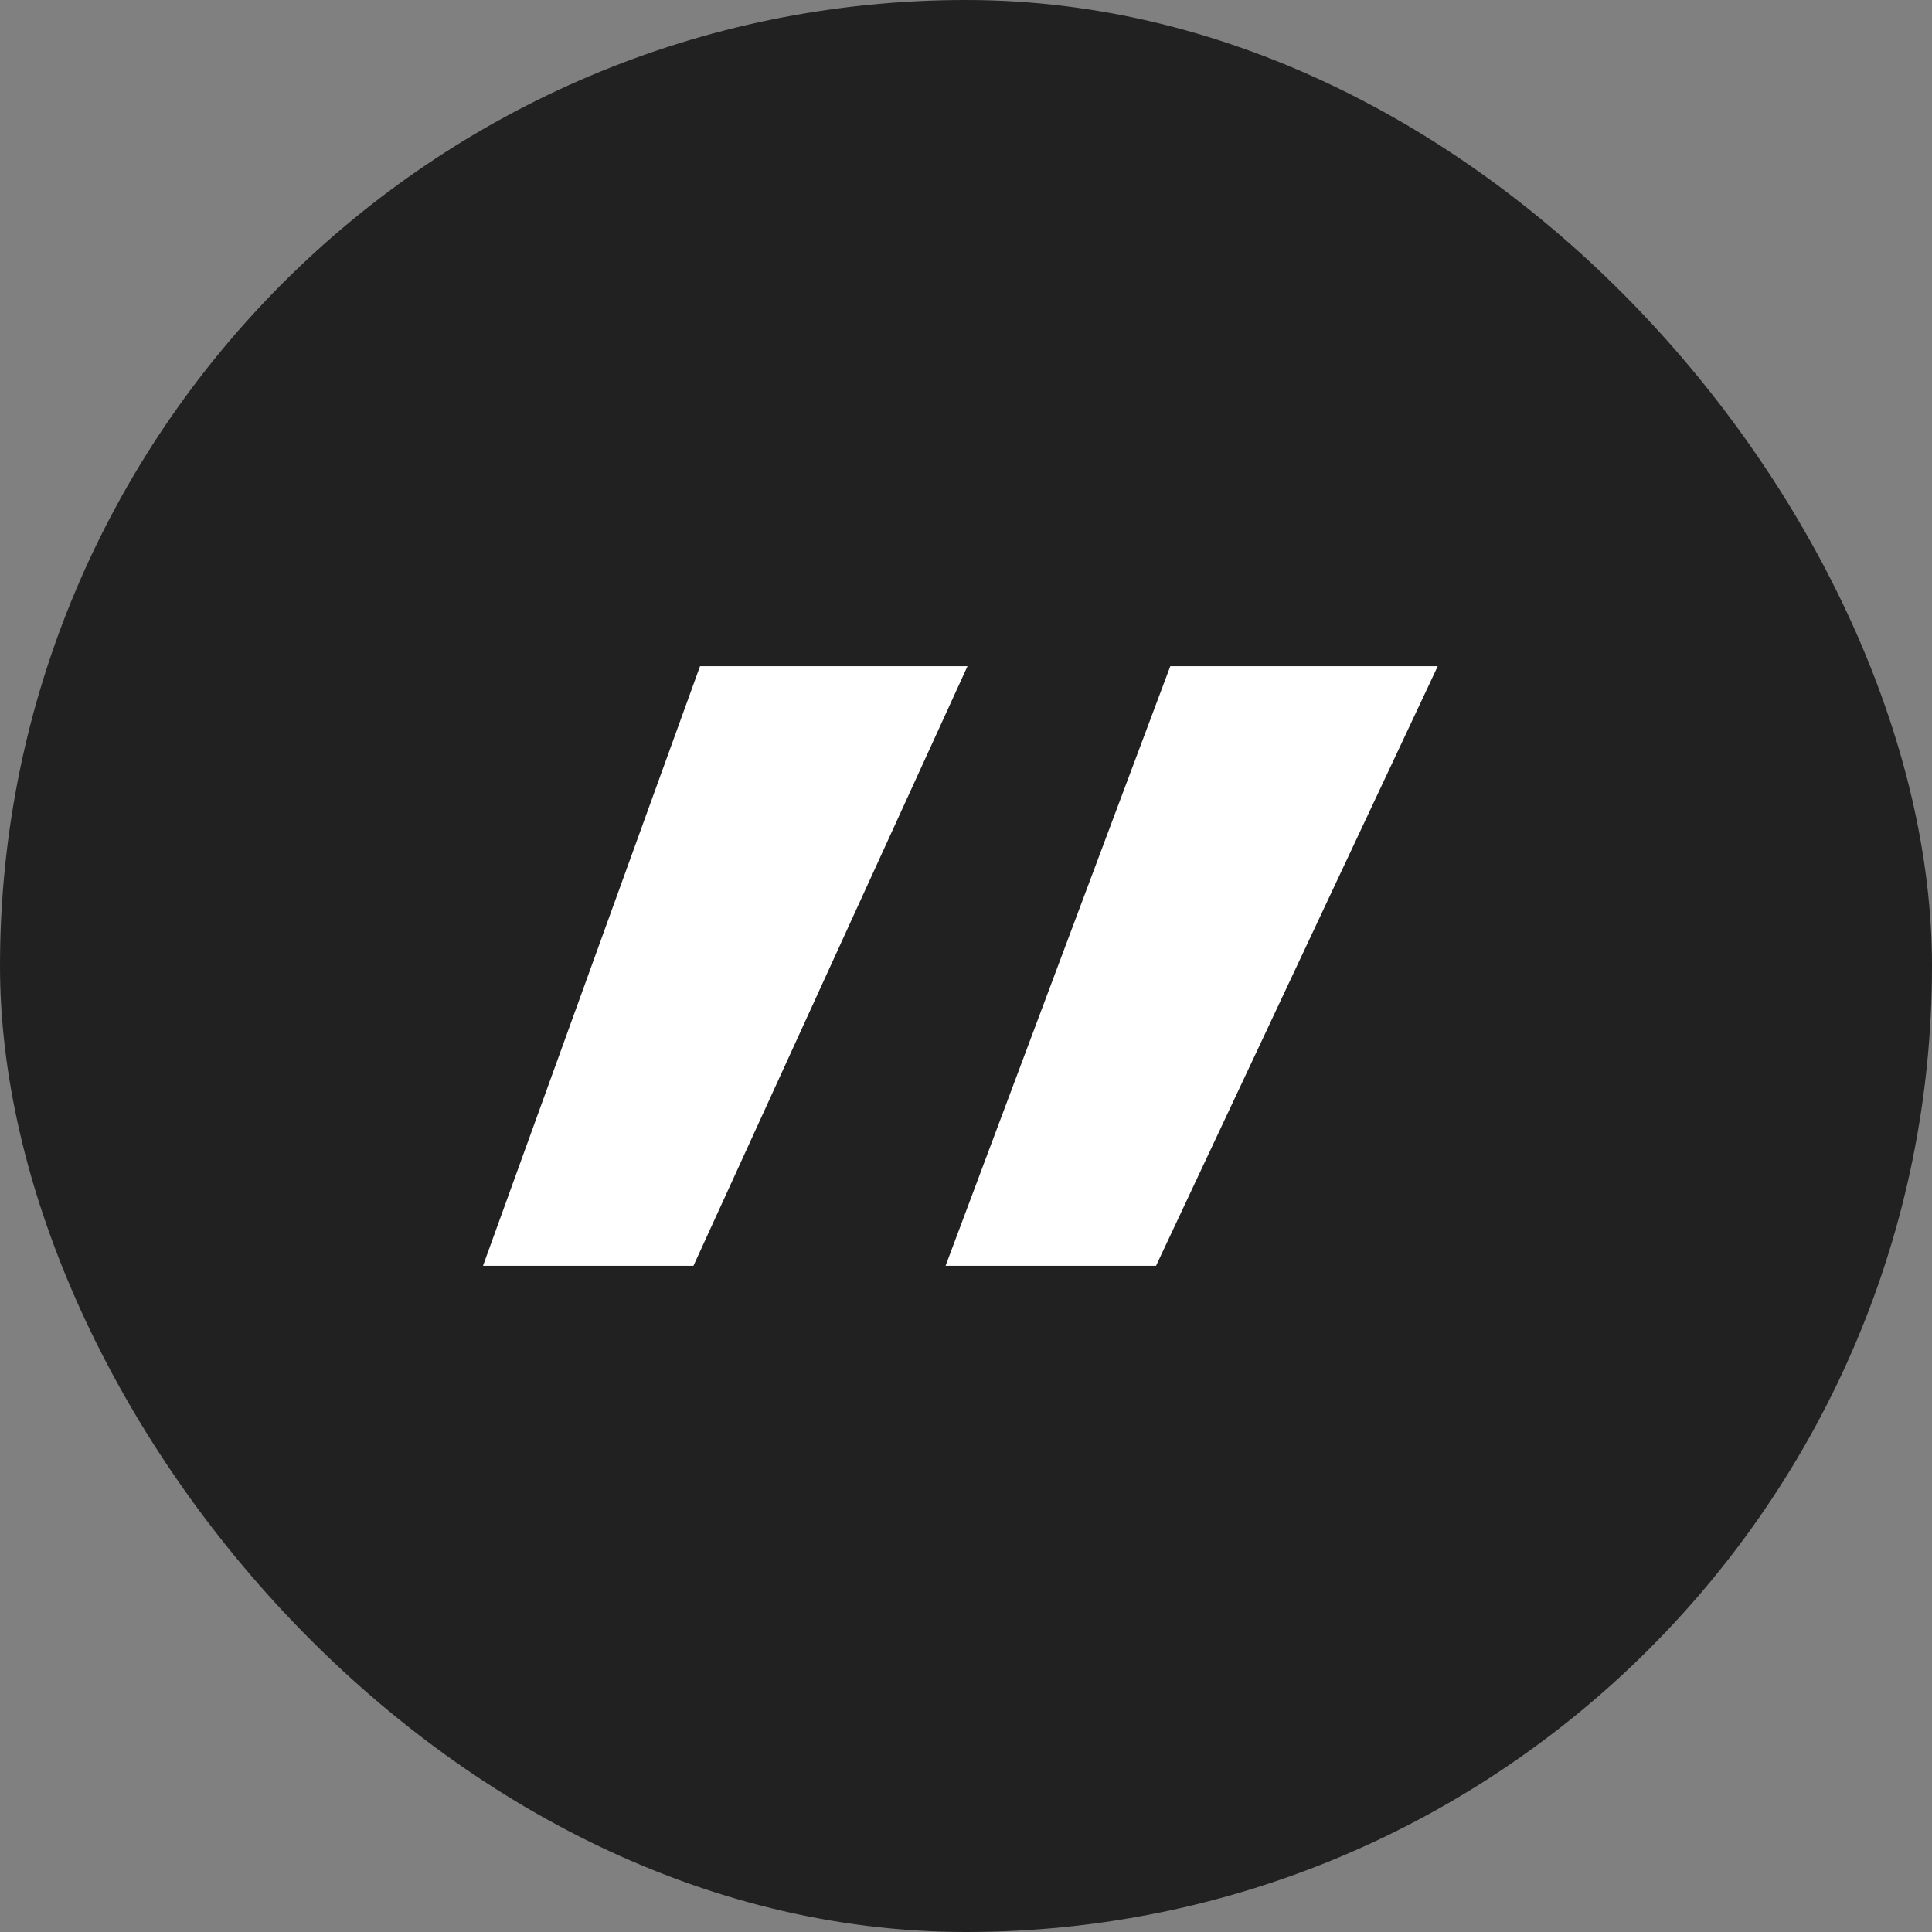
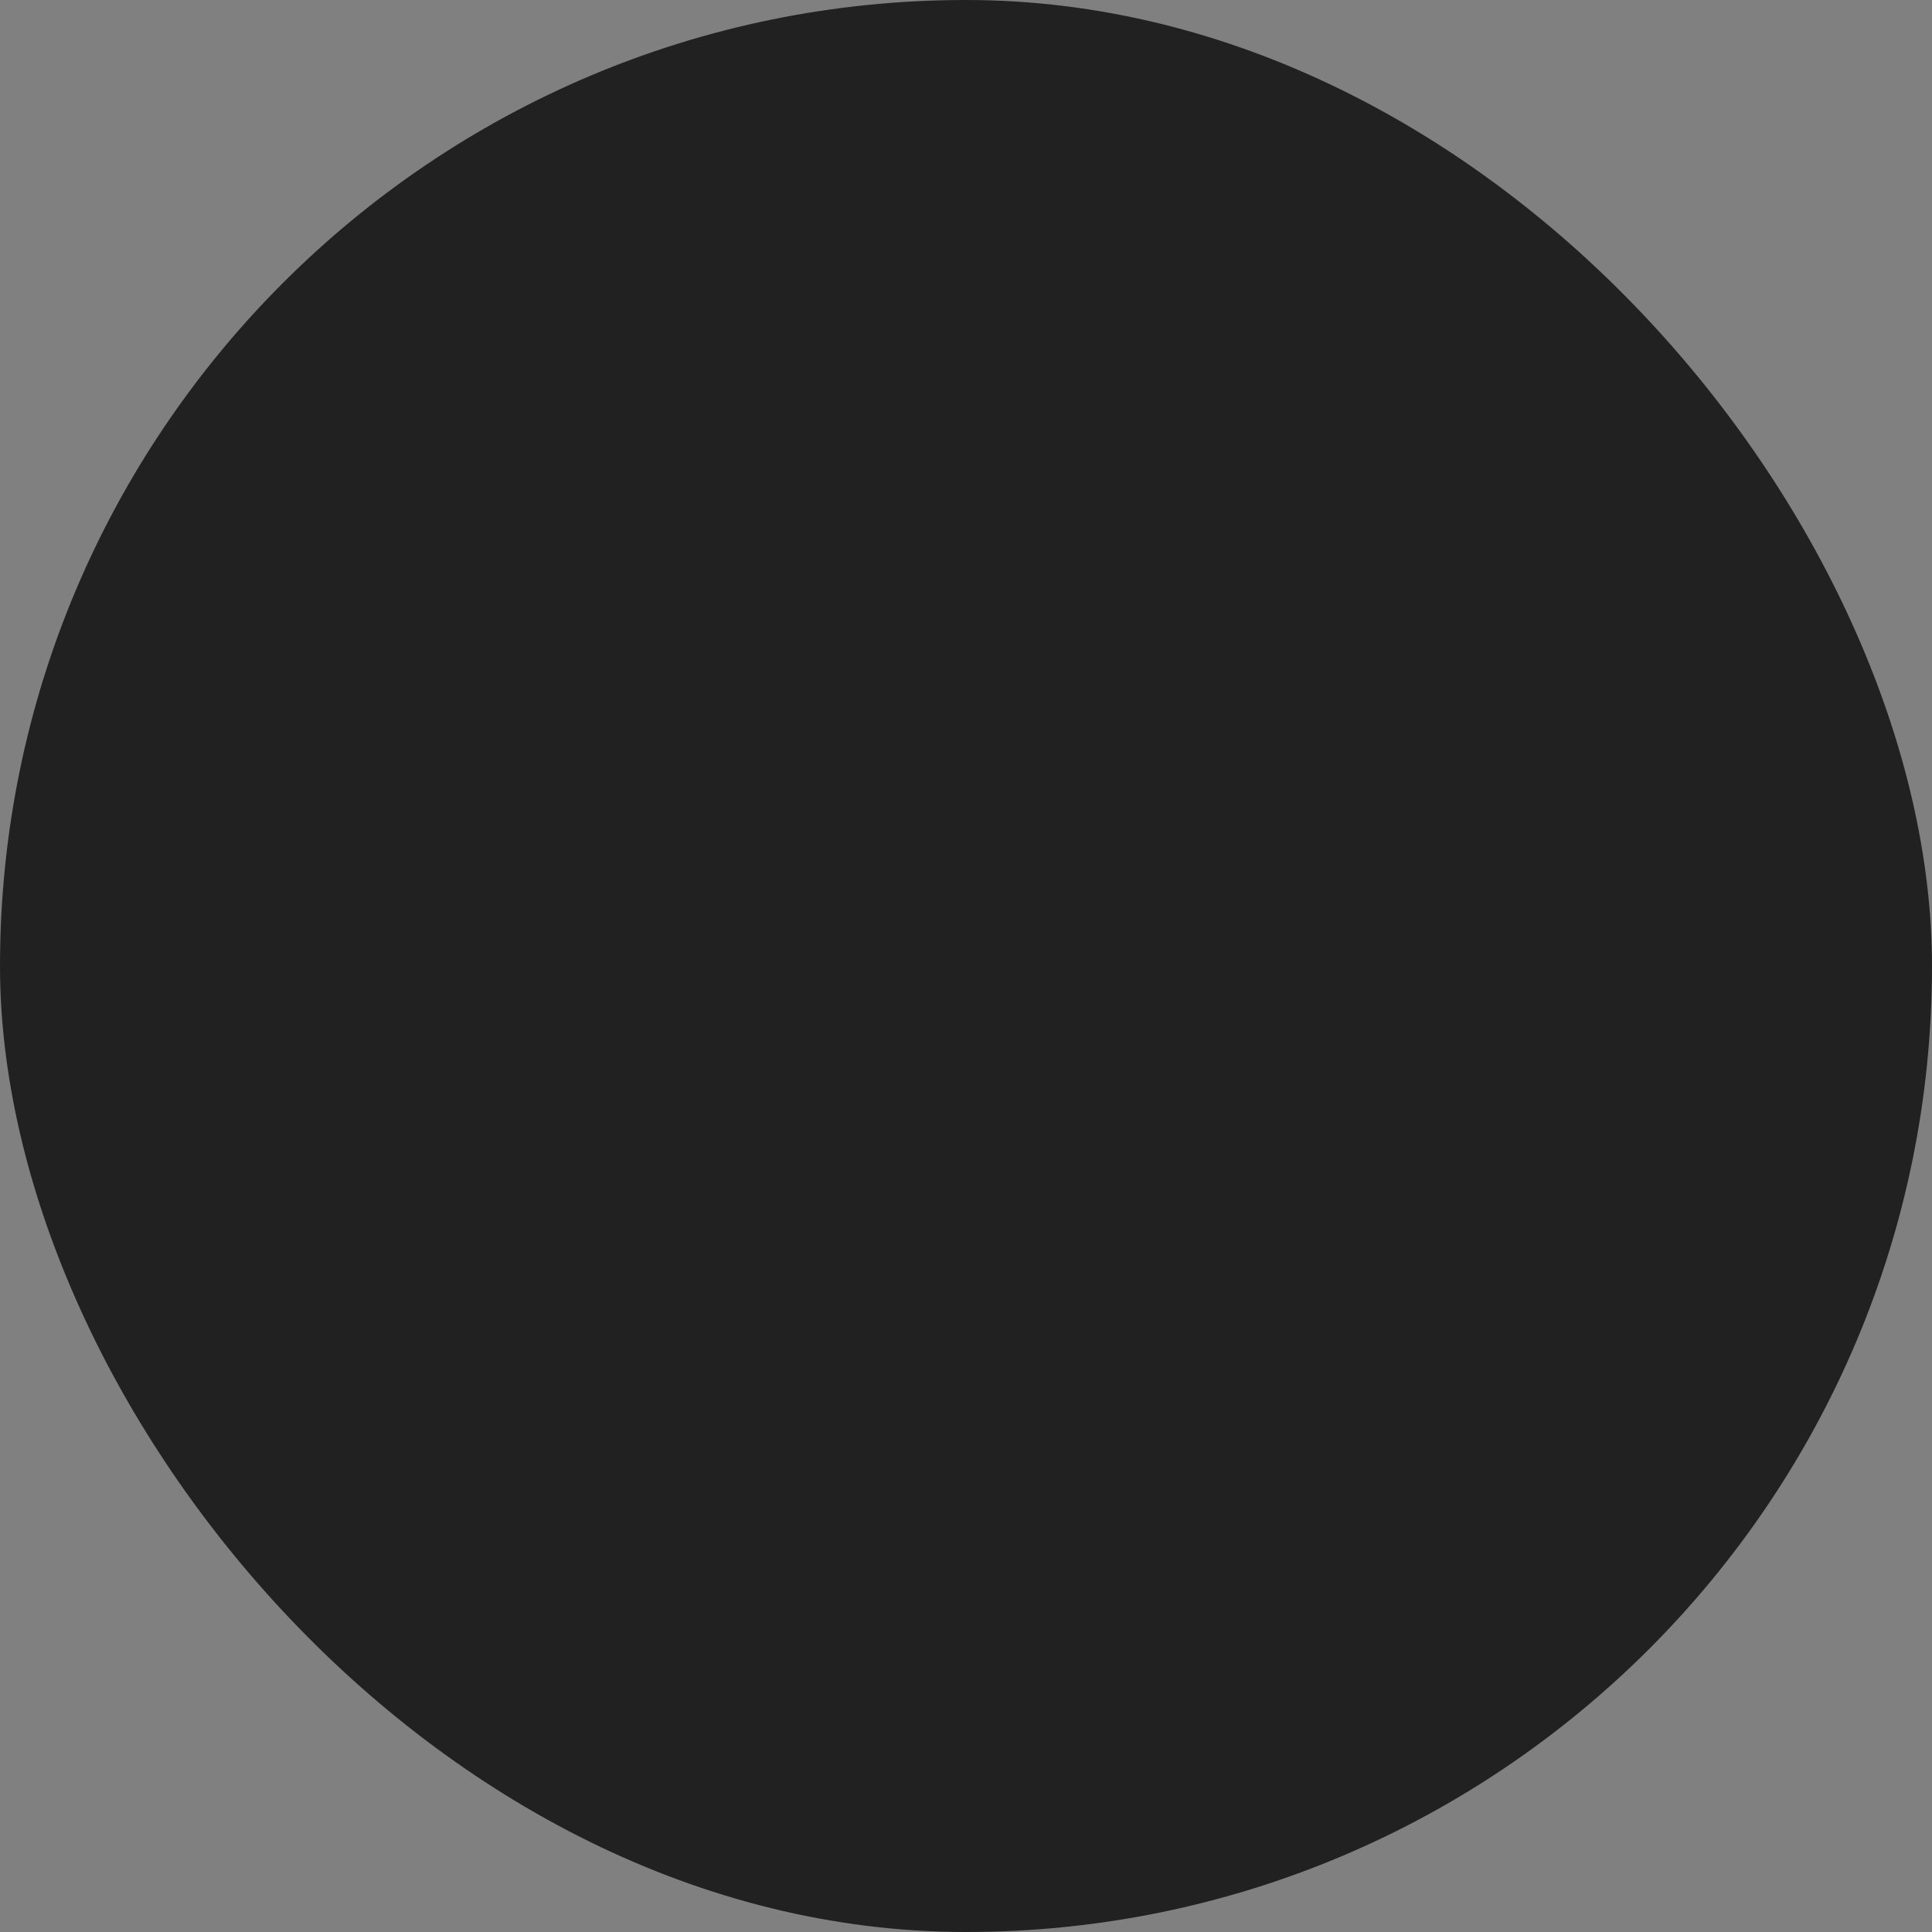
<svg xmlns="http://www.w3.org/2000/svg" width="58" height="58" viewBox="0 0 58 58" fill="none">
  <rect x="0" y="0" width="58" height="58" fill="#808080" stroke="none" />
  <rect width="58" height="58" rx="29" fill="#212121" />
  <g clip-path="url(#clip0_66_2810)">
    <g clip-path="url(#clip1_66_2810)">
      <g clip-path="url(#clip2_66_2810)">
-         <path d="M34.705 38H28.387L35.133 20H43.162L34.705 38ZM20.818 38H14.5L21.015 20H29.045L20.818 38Z" fill="white" />
-       </g>
+         </g>
    </g>
  </g>
  <defs>
    <clipPath id="clip0_66_2810">
      <rect width="29" height="18" fill="white" transform="translate(14.5 20)" />
    </clipPath>
    <clipPath id="clip1_66_2810">
      <rect width="29" height="18" fill="white" transform="translate(14.5 20)" />
    </clipPath>
    <clipPath id="clip2_66_2810">
-       <rect width="29" height="18" fill="white" transform="translate(14.5 20)" />
-     </clipPath>
+       </clipPath>
  </defs>
</svg>